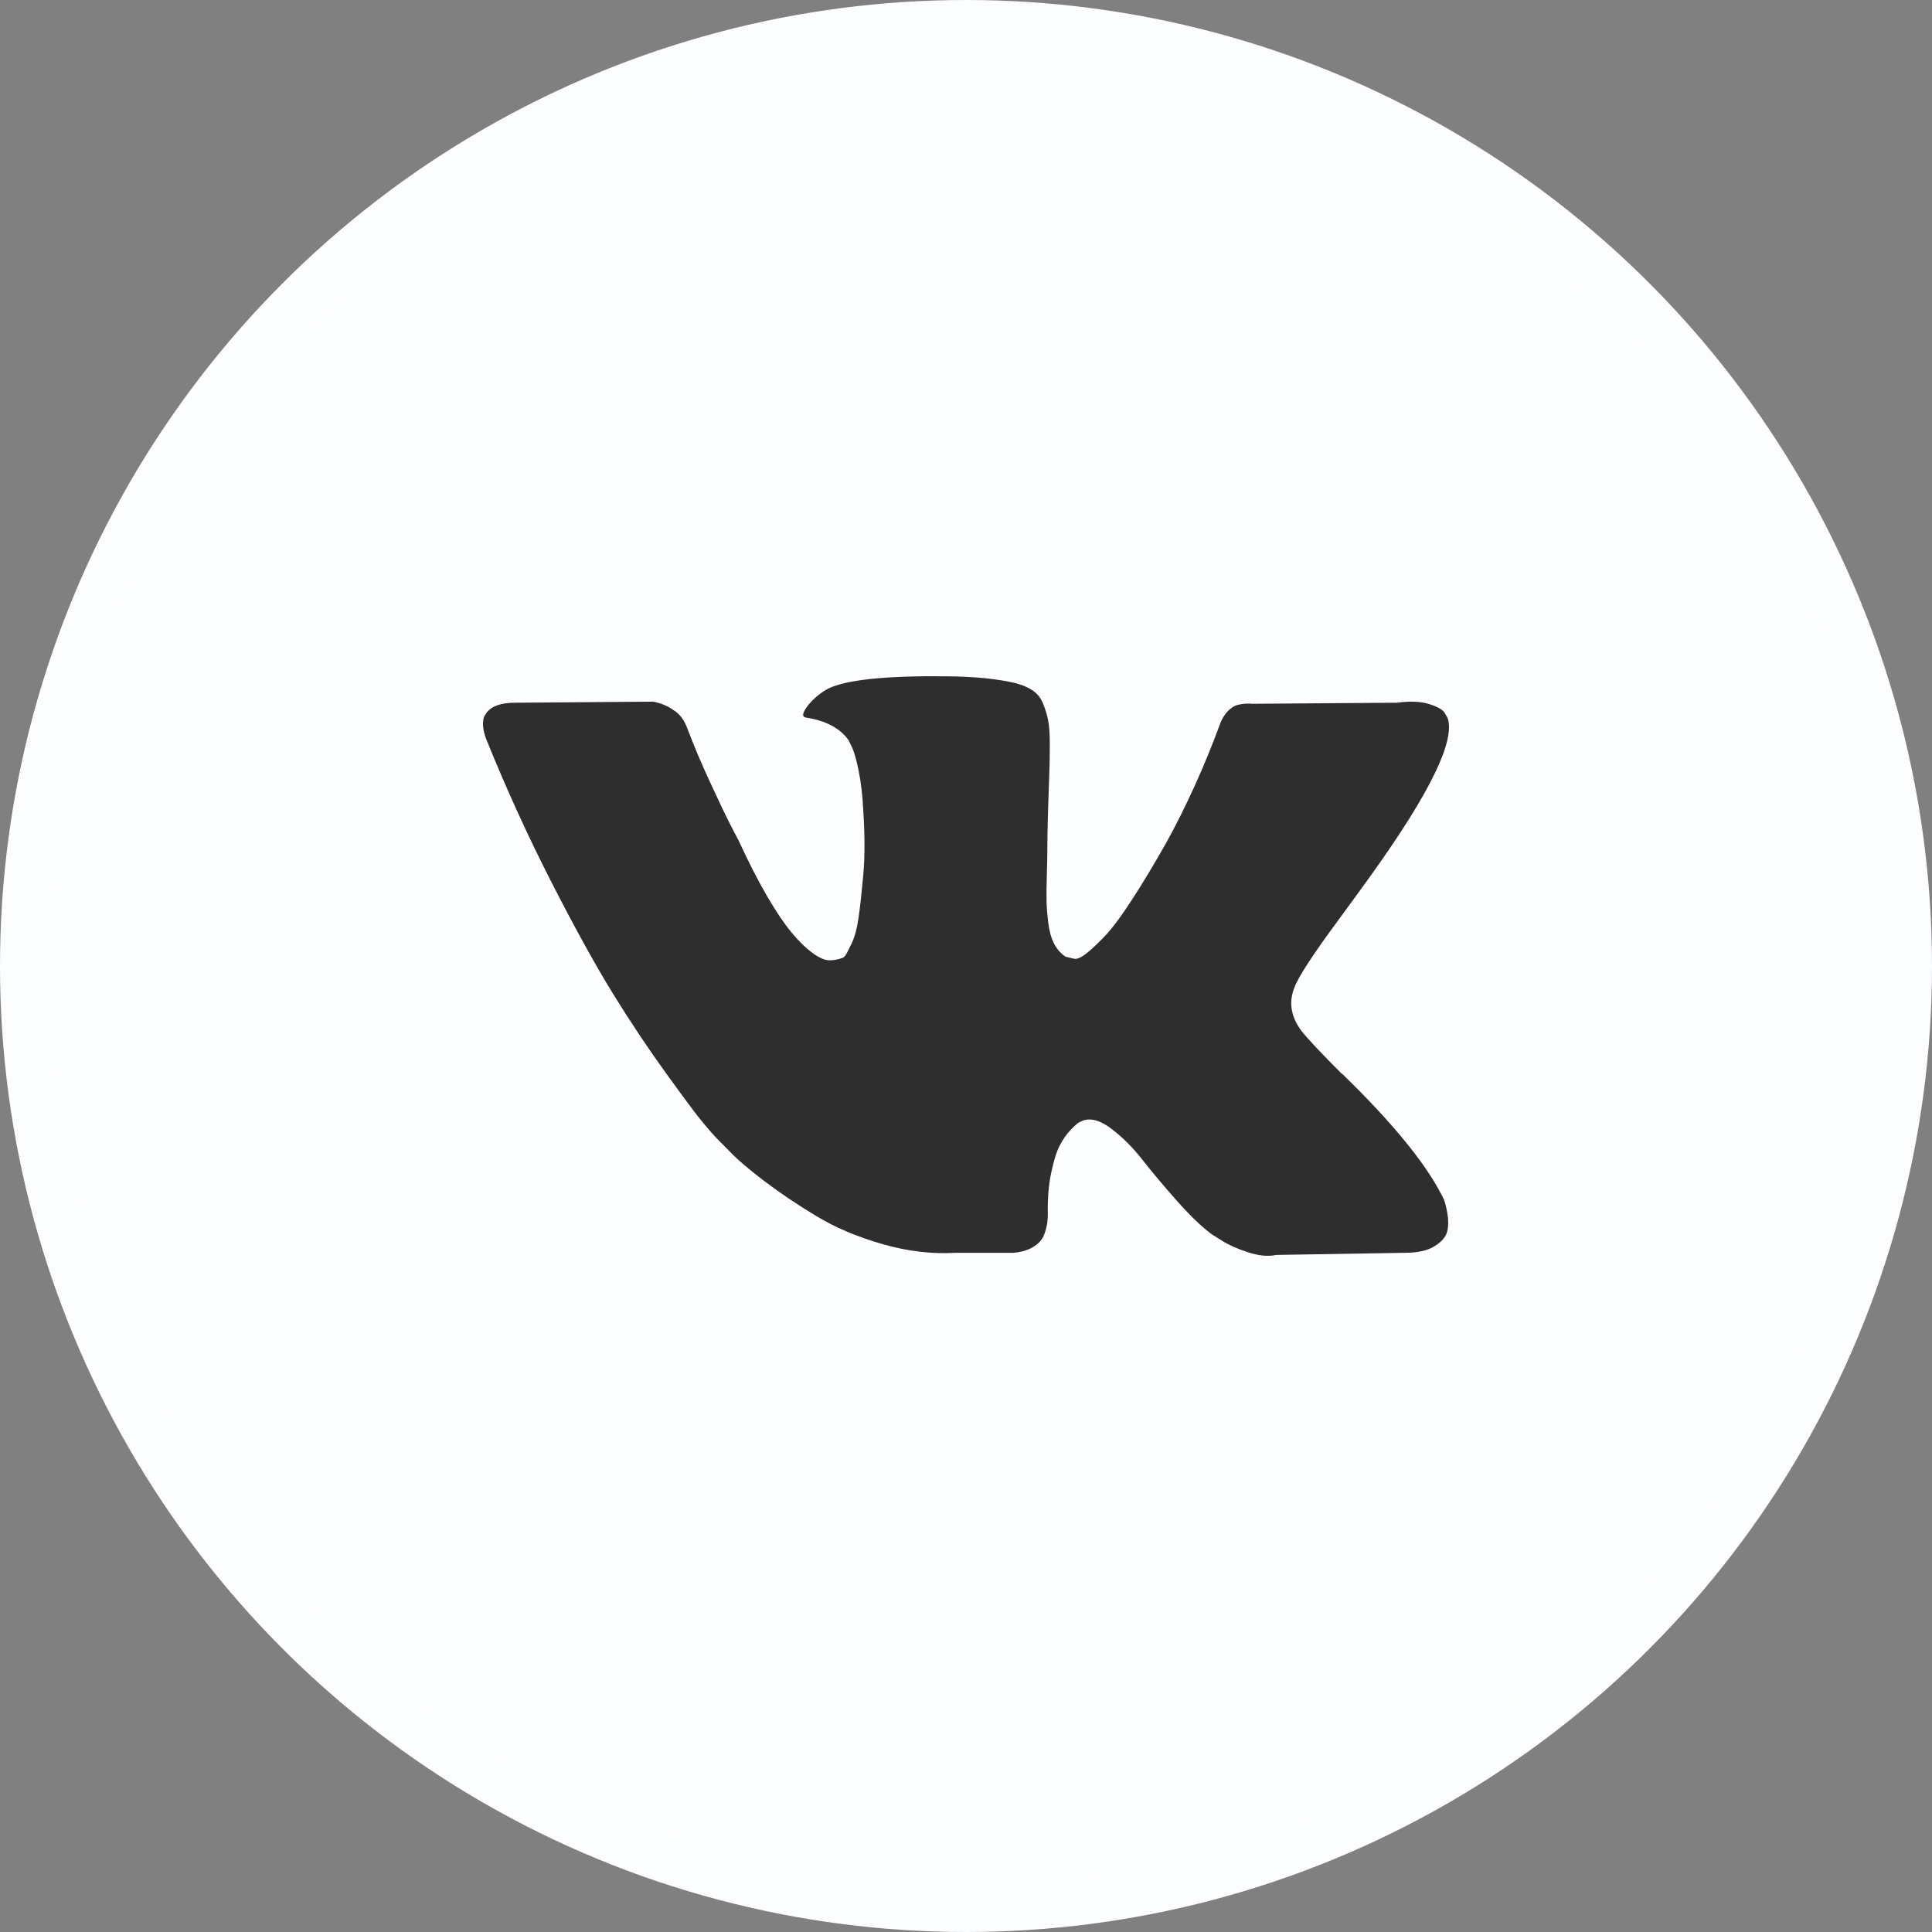
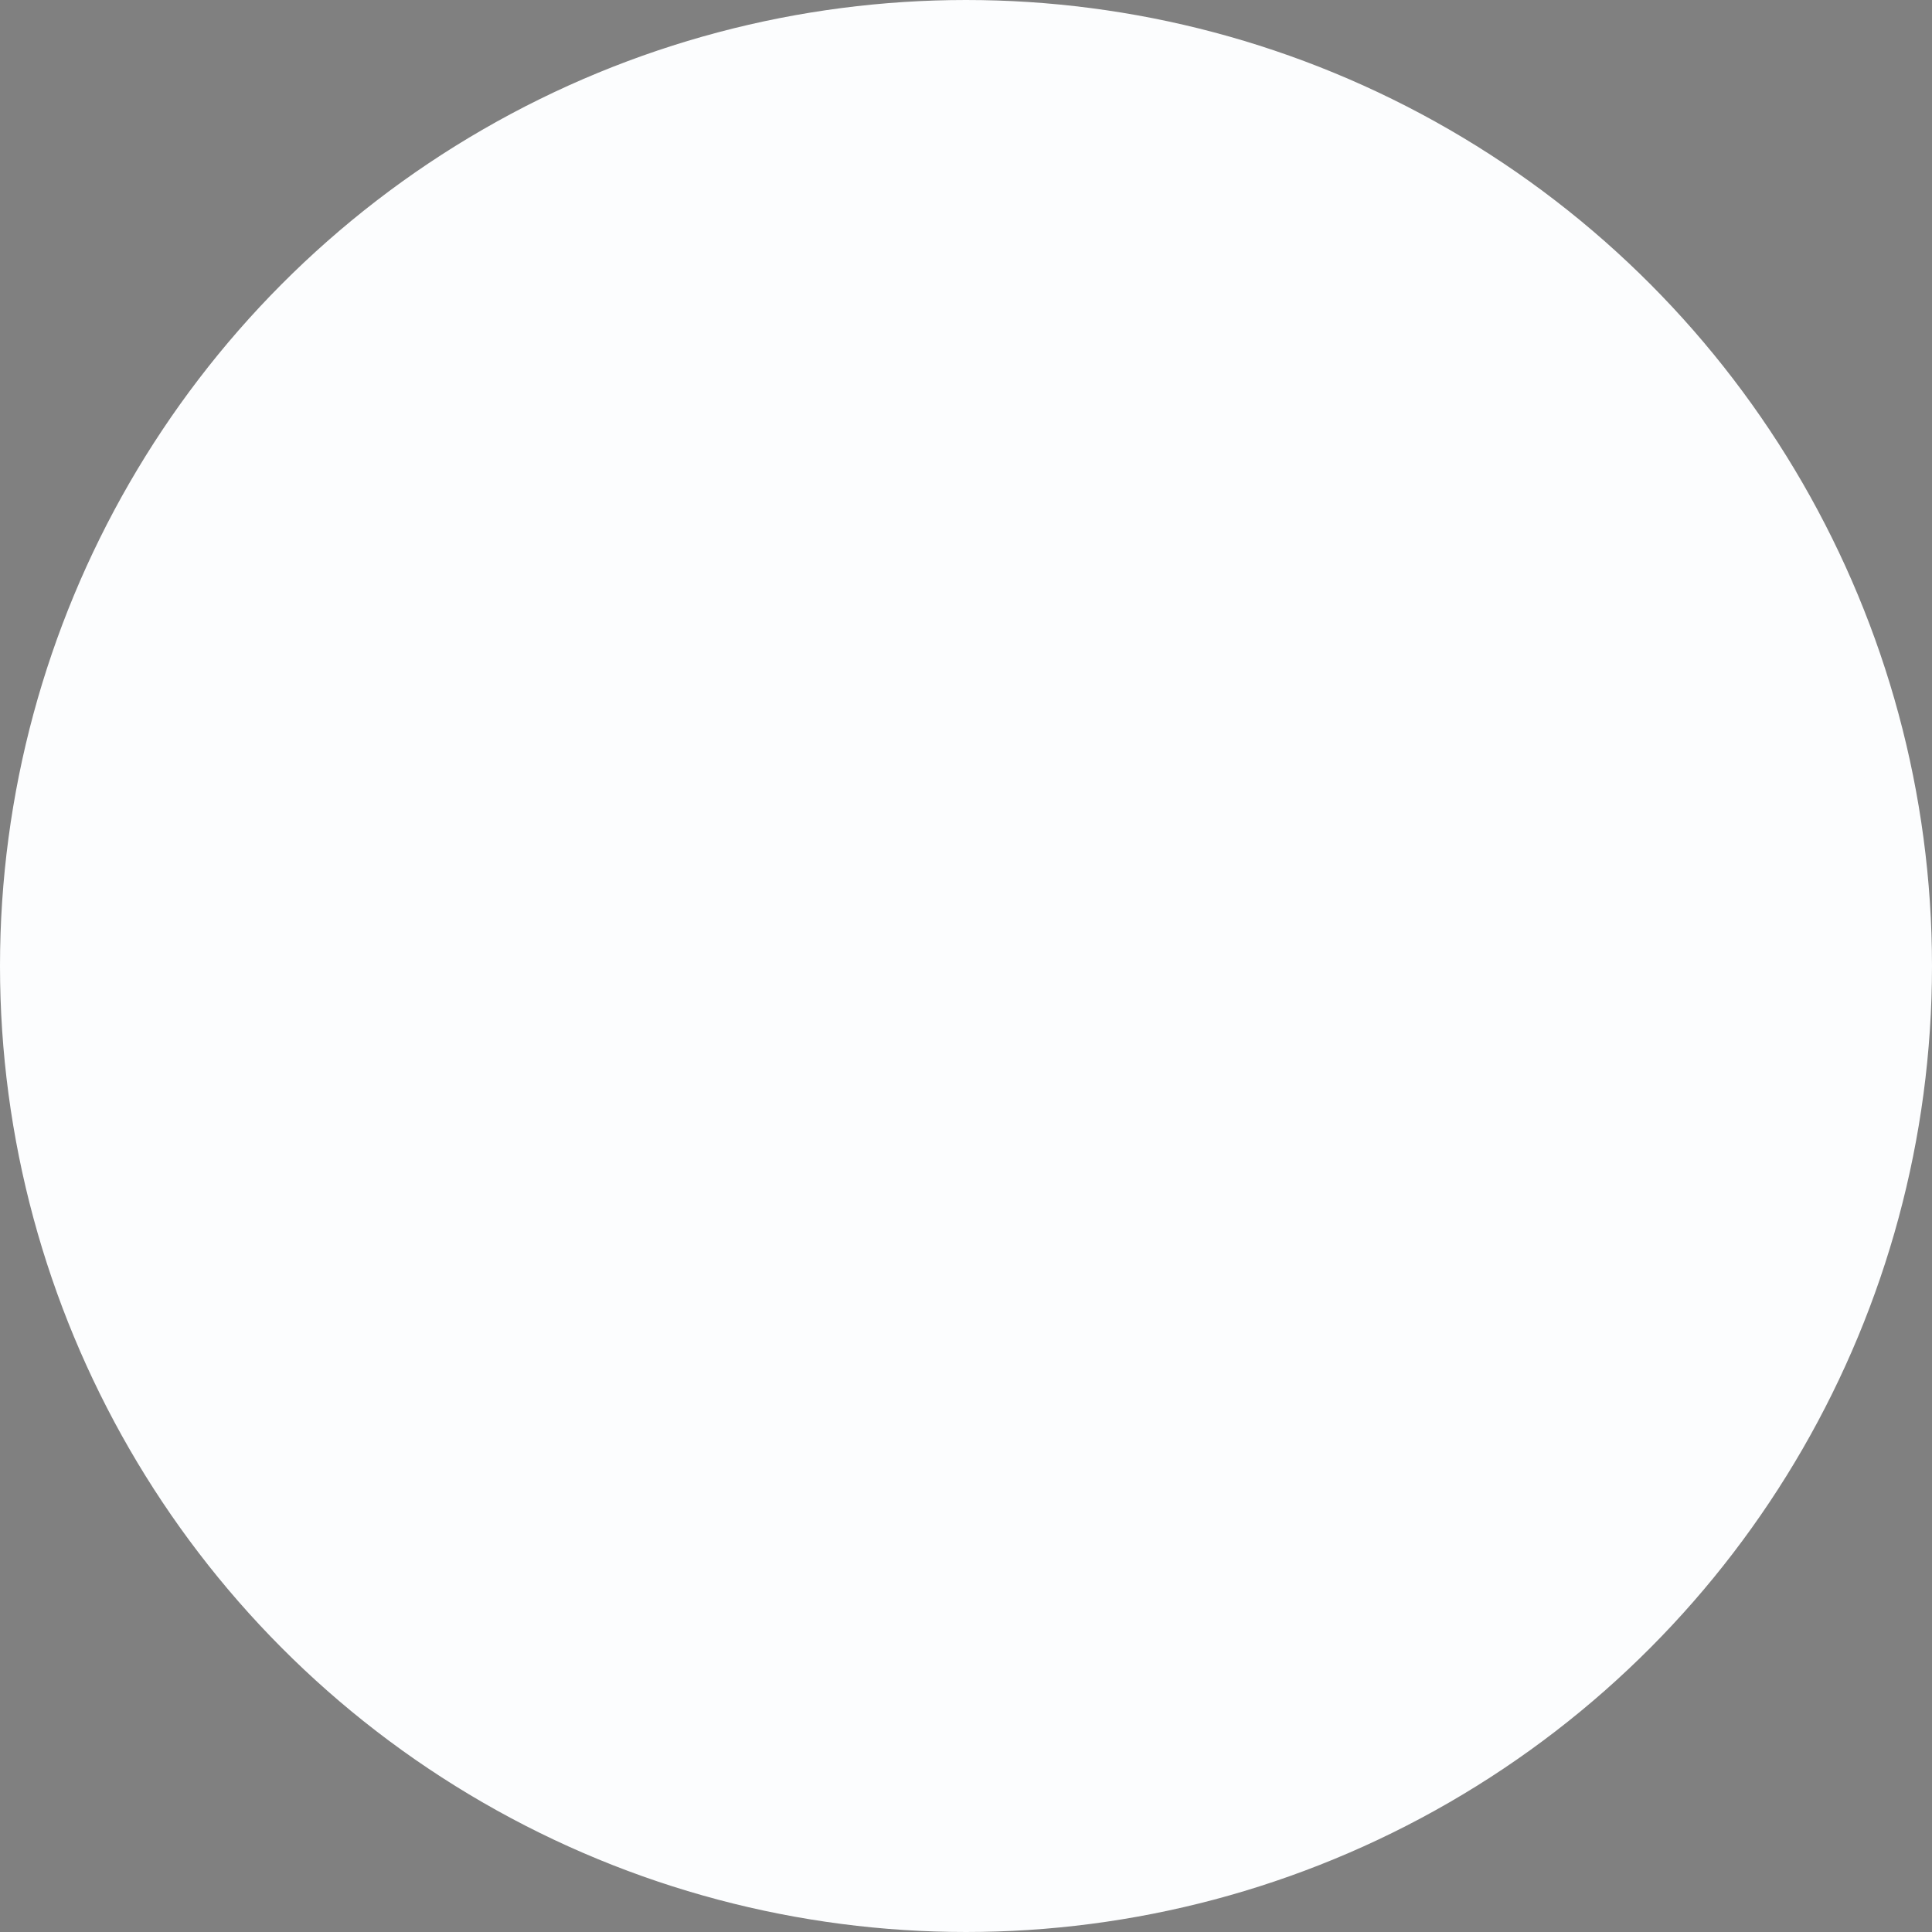
<svg xmlns="http://www.w3.org/2000/svg" width="40" height="40" viewBox="0 0 40 40" fill="none">
  <rect x="0" y="0" width="40" height="40" fill="#808080" stroke="none" />
  <circle cx="20" cy="20" r="19.5" fill="#FCFDFE" stroke="#FCFDFE" />
-   <path d="M27.733 19.017C28.017 18.63 28.243 18.32 28.41 18.086C29.611 16.407 30.131 15.334 29.972 14.867L29.909 14.757C29.868 14.691 29.76 14.631 29.587 14.576C29.413 14.522 29.191 14.513 28.92 14.549L25.921 14.571C25.852 14.564 25.782 14.566 25.713 14.576C25.643 14.588 25.599 14.599 25.578 14.609C25.557 14.62 25.539 14.629 25.526 14.637L25.484 14.669C25.449 14.691 25.411 14.73 25.369 14.785C25.328 14.839 25.293 14.903 25.265 14.976C24.939 15.86 24.568 16.681 24.151 17.44C23.894 17.893 23.658 18.286 23.443 18.617C23.228 18.95 23.047 19.194 22.902 19.351C22.756 19.508 22.624 19.634 22.506 19.729C22.388 19.824 22.298 19.864 22.235 19.849C22.176 19.836 22.117 19.821 22.058 19.805C21.961 19.74 21.883 19.651 21.824 19.537C21.765 19.424 21.725 19.282 21.704 19.11C21.683 18.939 21.671 18.791 21.668 18.666C21.664 18.542 21.666 18.367 21.673 18.141C21.68 17.914 21.683 17.761 21.683 17.681C21.683 17.404 21.689 17.102 21.699 16.777C21.709 16.453 21.718 16.195 21.725 16.005C21.732 15.816 21.735 15.615 21.735 15.403C21.735 15.192 21.723 15.025 21.699 14.905C21.674 14.784 21.638 14.667 21.59 14.554C21.541 14.441 21.47 14.354 21.376 14.292C21.282 14.23 21.166 14.181 21.027 14.144C20.659 14.056 20.191 14.009 19.622 14.002C18.33 13.987 17.501 14.075 17.133 14.264C16.987 14.345 16.855 14.454 16.737 14.593C16.612 14.754 16.595 14.842 16.685 14.856C17.102 14.921 17.396 15.079 17.57 15.327L17.633 15.458C17.681 15.553 17.73 15.721 17.778 15.962C17.827 16.203 17.858 16.469 17.872 16.761C17.907 17.294 17.907 17.75 17.872 18.13C17.837 18.51 17.805 18.805 17.773 19.017C17.742 19.229 17.695 19.4 17.633 19.531C17.57 19.663 17.529 19.743 17.508 19.773C17.487 19.802 17.47 19.82 17.456 19.827C17.366 19.863 17.271 19.882 17.175 19.882C17.077 19.882 16.959 19.831 16.82 19.728C16.682 19.627 16.538 19.486 16.389 19.307C16.239 19.128 16.071 18.878 15.883 18.557C15.696 18.236 15.501 17.856 15.3 17.418L15.134 17.1C15.03 16.896 14.887 16.599 14.707 16.208C14.526 15.818 14.366 15.44 14.228 15.075C14.172 14.921 14.089 14.805 13.978 14.724L13.926 14.691C13.891 14.662 13.835 14.631 13.759 14.598C13.682 14.565 13.602 14.541 13.52 14.527L10.666 14.549C10.375 14.549 10.177 14.618 10.073 14.757L10.031 14.823C10.01 14.86 10 14.918 10 14.998C10 15.079 10.021 15.177 10.063 15.294C10.479 16.323 10.932 17.316 11.421 18.272C11.911 19.229 12.336 19.999 12.697 20.583C13.058 21.167 13.426 21.718 13.801 22.236C14.176 22.755 14.424 23.087 14.546 23.233C14.667 23.379 14.762 23.488 14.832 23.561L15.092 23.824C15.258 23.999 15.503 24.209 15.826 24.454C16.149 24.699 16.506 24.939 16.899 25.176C17.291 25.414 17.747 25.607 18.268 25.757C18.789 25.907 19.295 25.967 19.788 25.938H20.986C21.229 25.916 21.413 25.836 21.538 25.697L21.579 25.642C21.607 25.599 21.633 25.531 21.657 25.44C21.682 25.349 21.694 25.248 21.694 25.139C21.687 24.825 21.71 24.541 21.762 24.29C21.814 24.038 21.873 23.848 21.939 23.72C22.005 23.593 22.079 23.485 22.163 23.397C22.246 23.309 22.305 23.257 22.34 23.239C22.374 23.221 22.402 23.208 22.423 23.2C22.589 23.142 22.785 23.198 23.011 23.37C23.237 23.542 23.449 23.753 23.647 24.005C23.844 24.257 24.082 24.54 24.36 24.854C24.637 25.168 24.88 25.401 25.089 25.555L25.297 25.686C25.436 25.774 25.616 25.854 25.838 25.927C26.061 26 26.255 26.018 26.422 25.982L29.087 25.938C29.351 25.938 29.556 25.892 29.702 25.801C29.848 25.71 29.934 25.609 29.962 25.5C29.99 25.39 29.991 25.267 29.967 25.128C29.943 24.989 29.919 24.892 29.895 24.838C29.87 24.783 29.848 24.737 29.827 24.701C29.48 24.044 28.817 23.237 27.838 22.281L27.817 22.259L27.806 22.248L27.796 22.237H27.786C27.341 21.792 27.06 21.493 26.942 21.339C26.727 21.047 26.678 20.752 26.797 20.452C26.879 20.225 27.192 19.747 27.733 19.017Z" fill="#2E2E2E" />
</svg>